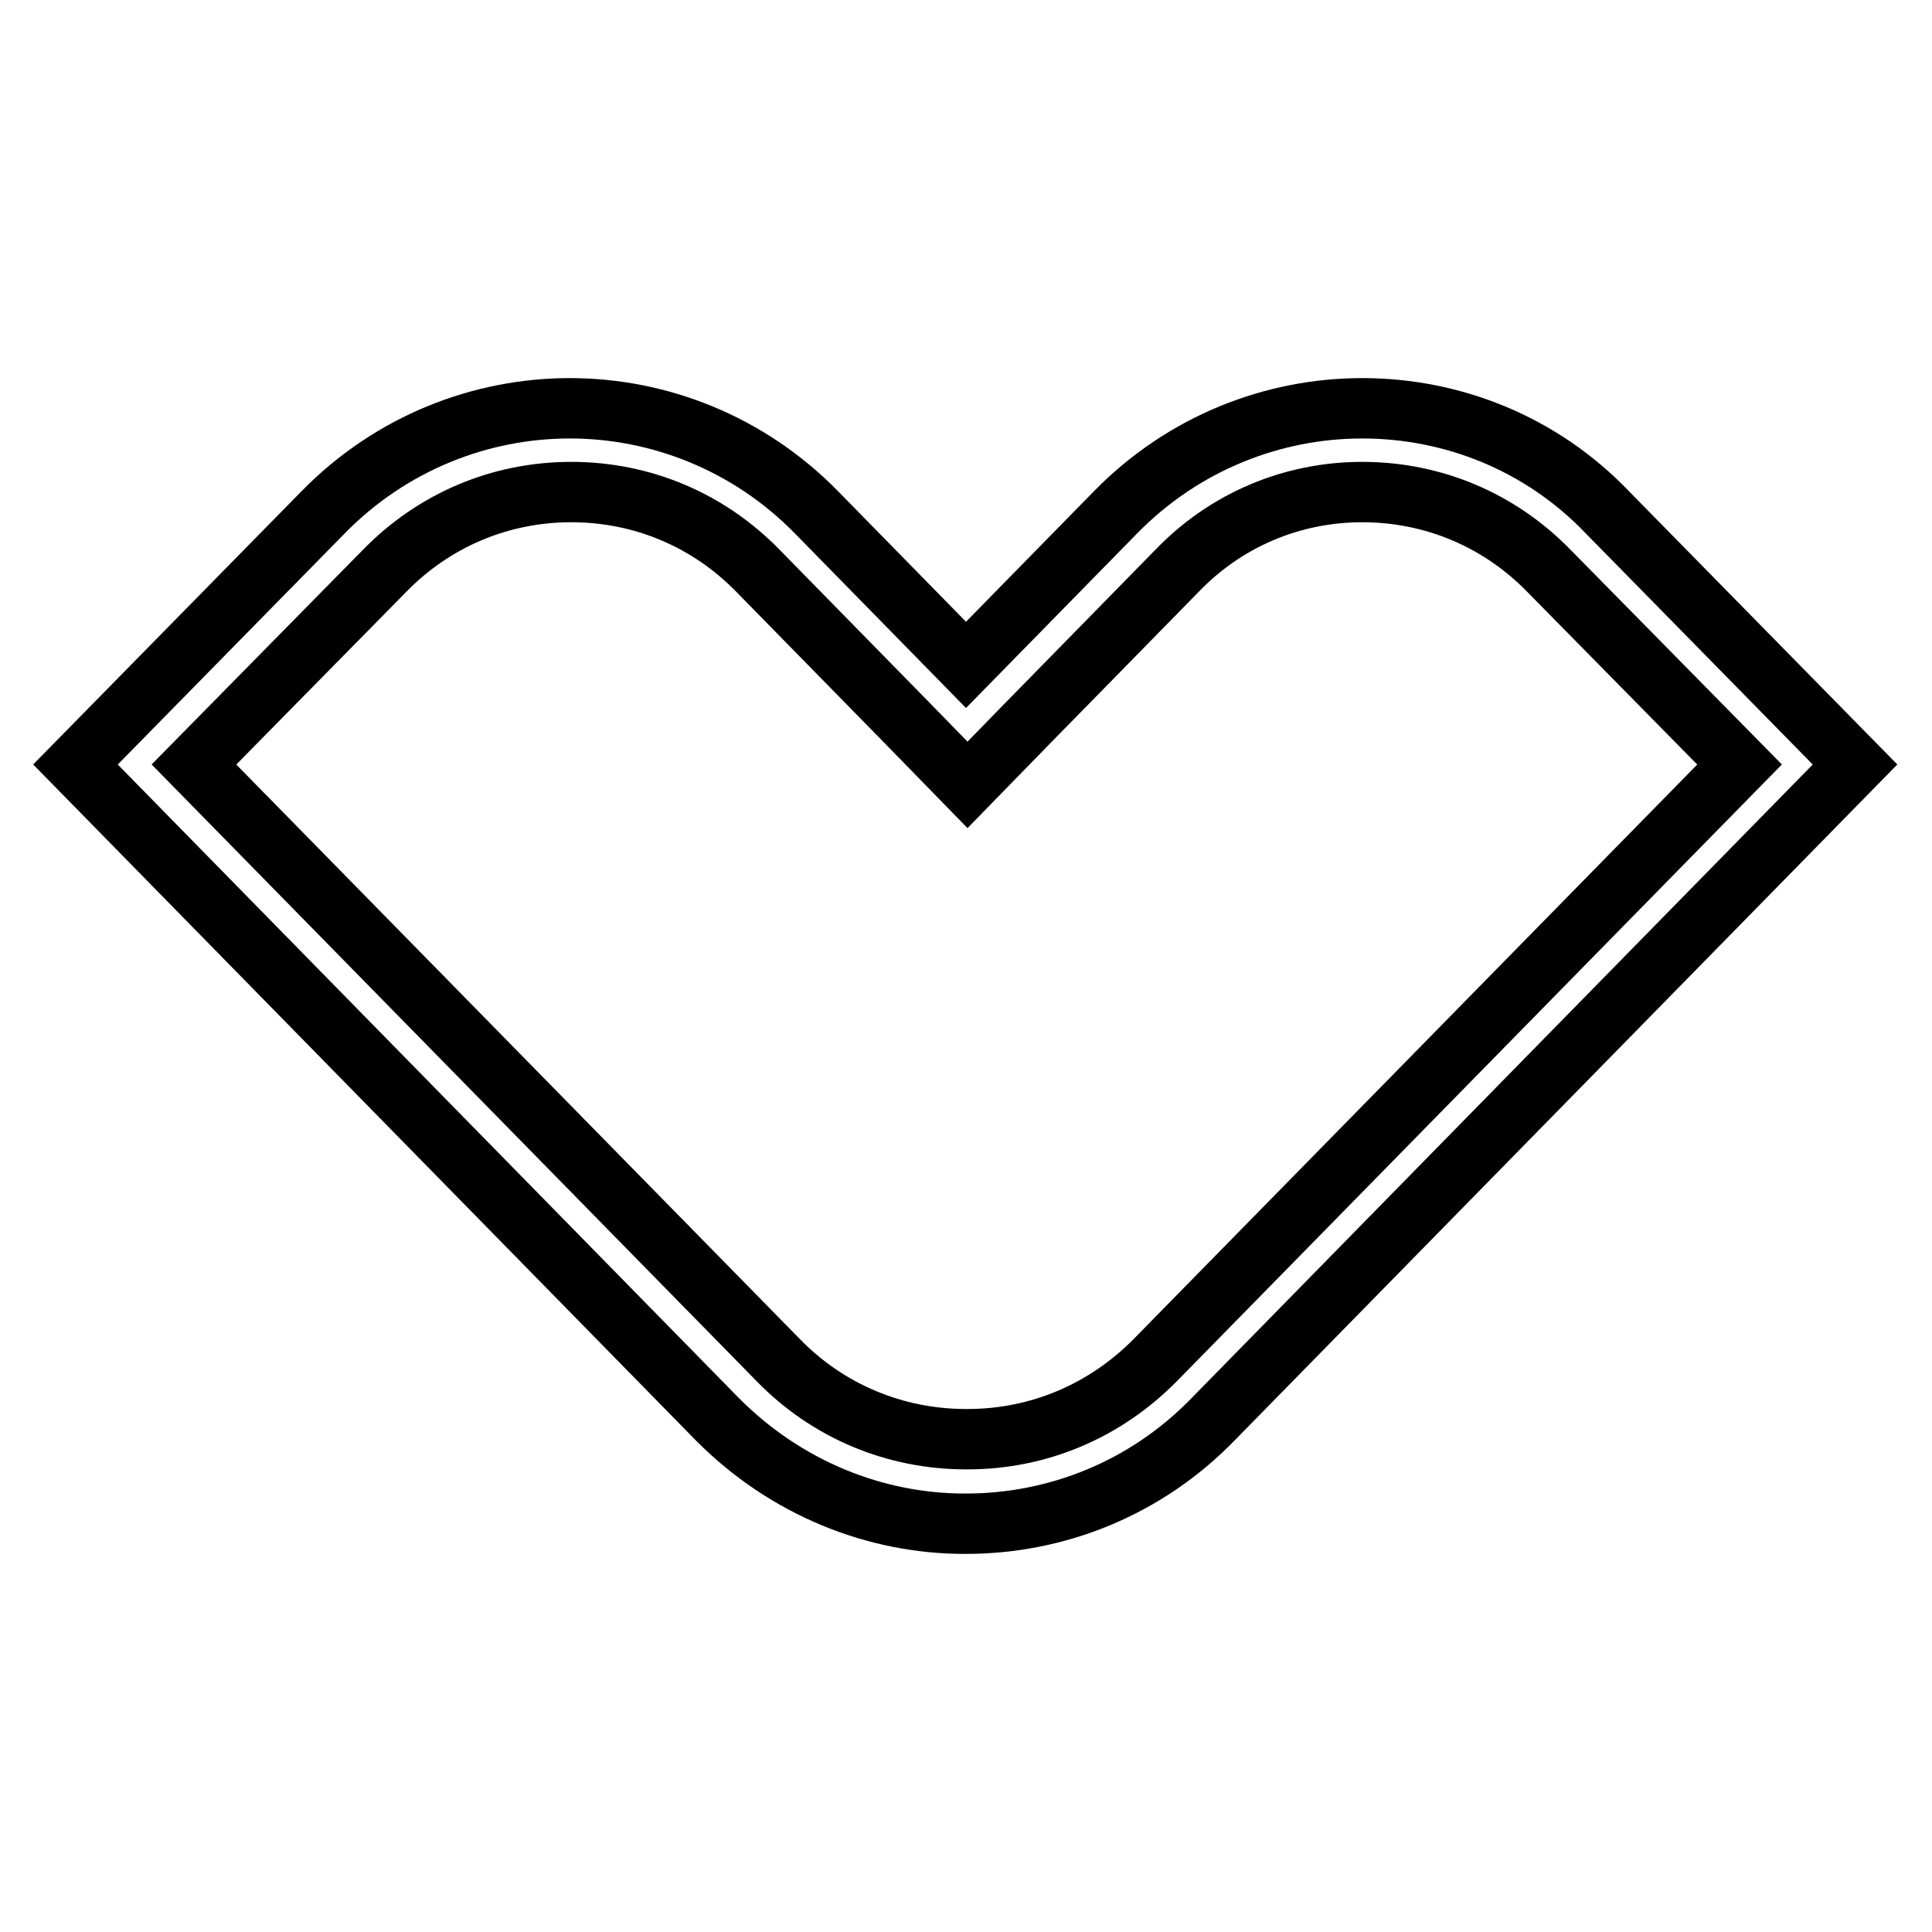
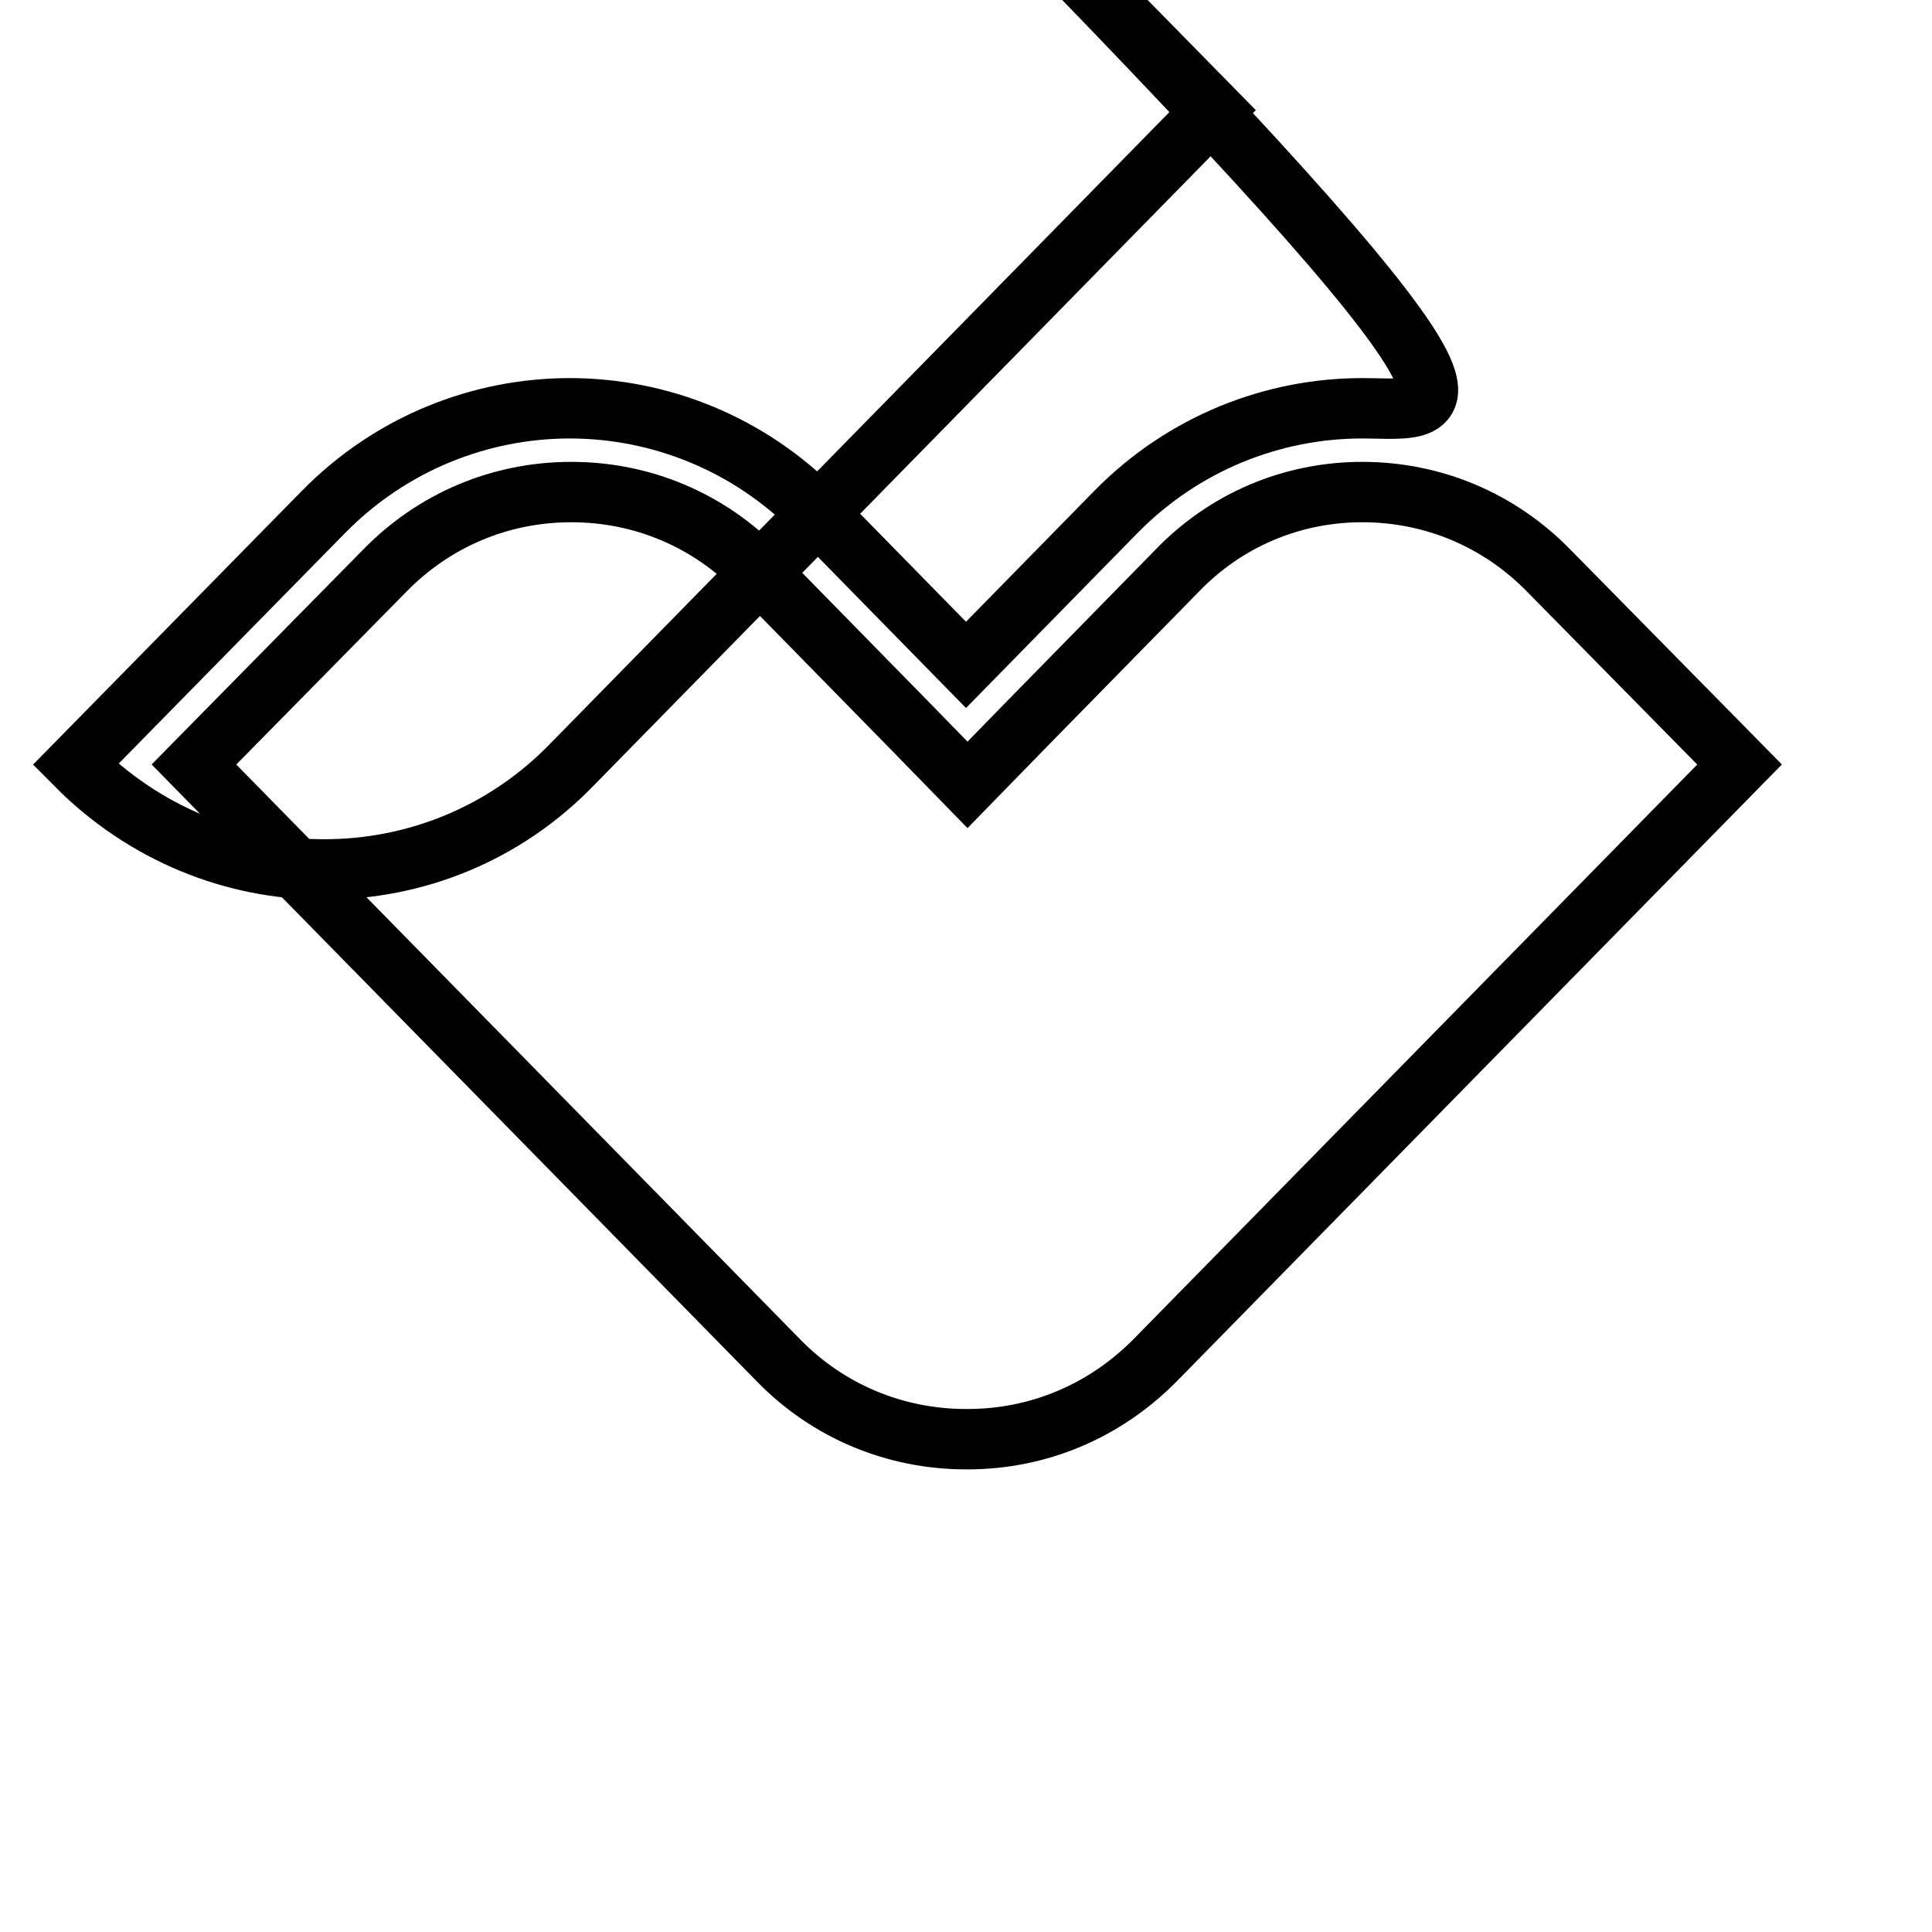
<svg xmlns="http://www.w3.org/2000/svg" version="1.1" x="0px" y="0px" viewBox="0 0 256 256" enable-background="new 0 0 256 256" xml:space="preserve">
  <g>
-     <path stroke-width="8" fill-opacity="0" stroke="#000000" d="M180.5,65.2c9.4,0,18.2,3.7,24.8,10.5l25.2,25.6l-77.4,78.9c-6.7,6.8-15.5,10.5-24.9,10.5l-0.1,0h0h0 l-0.1,0c-9.4,0-18.3-3.7-24.9-10.5l-77.4-78.9l25.2-25.6c6.6-6.8,15.4-10.5,24.8-10.5s18.2,3.7,24.8,10.5l19.8,20.2l7.9,8.1 l7.9-8.1l19.8-20.2C162.4,68.9,171.2,65.2,180.5,65.2 M180.5,54.1c-11.8,0-23.7,4.6-32.7,13.8L128,88.1l-19.8-20.2 c-9-9.2-20.9-13.8-32.7-13.8c-11.8,0-23.7,4.6-32.7,13.8L10,101.3L95,188c9.1,9.2,21,13.9,32.8,13.9c0,0,0.1,0,0.1,0 c0,0,0.1,0,0.1,0c11.9,0,23.8-4.6,32.8-13.9l85-86.7l-32.8-33.4C204.2,58.7,192.4,54.1,180.5,54.1L180.5,54.1z" />
+     <path stroke-width="8" fill-opacity="0" stroke="#000000" d="M180.5,65.2c9.4,0,18.2,3.7,24.8,10.5l25.2,25.6l-77.4,78.9c-6.7,6.8-15.5,10.5-24.9,10.5l-0.1,0h0h0 l-0.1,0c-9.4,0-18.3-3.7-24.9-10.5l-77.4-78.9l25.2-25.6c6.6-6.8,15.4-10.5,24.8-10.5s18.2,3.7,24.8,10.5l19.8,20.2l7.9,8.1 l7.9-8.1l19.8-20.2C162.4,68.9,171.2,65.2,180.5,65.2 M180.5,54.1c-11.8,0-23.7,4.6-32.7,13.8L128,88.1l-19.8-20.2 c-9-9.2-20.9-13.8-32.7-13.8c-11.8,0-23.7,4.6-32.7,13.8L10,101.3c9.1,9.2,21,13.9,32.8,13.9c0,0,0.1,0,0.1,0 c0,0,0.1,0,0.1,0c11.9,0,23.8-4.6,32.8-13.9l85-86.7l-32.8-33.4C204.2,58.7,192.4,54.1,180.5,54.1L180.5,54.1z" />
  </g>
</svg>